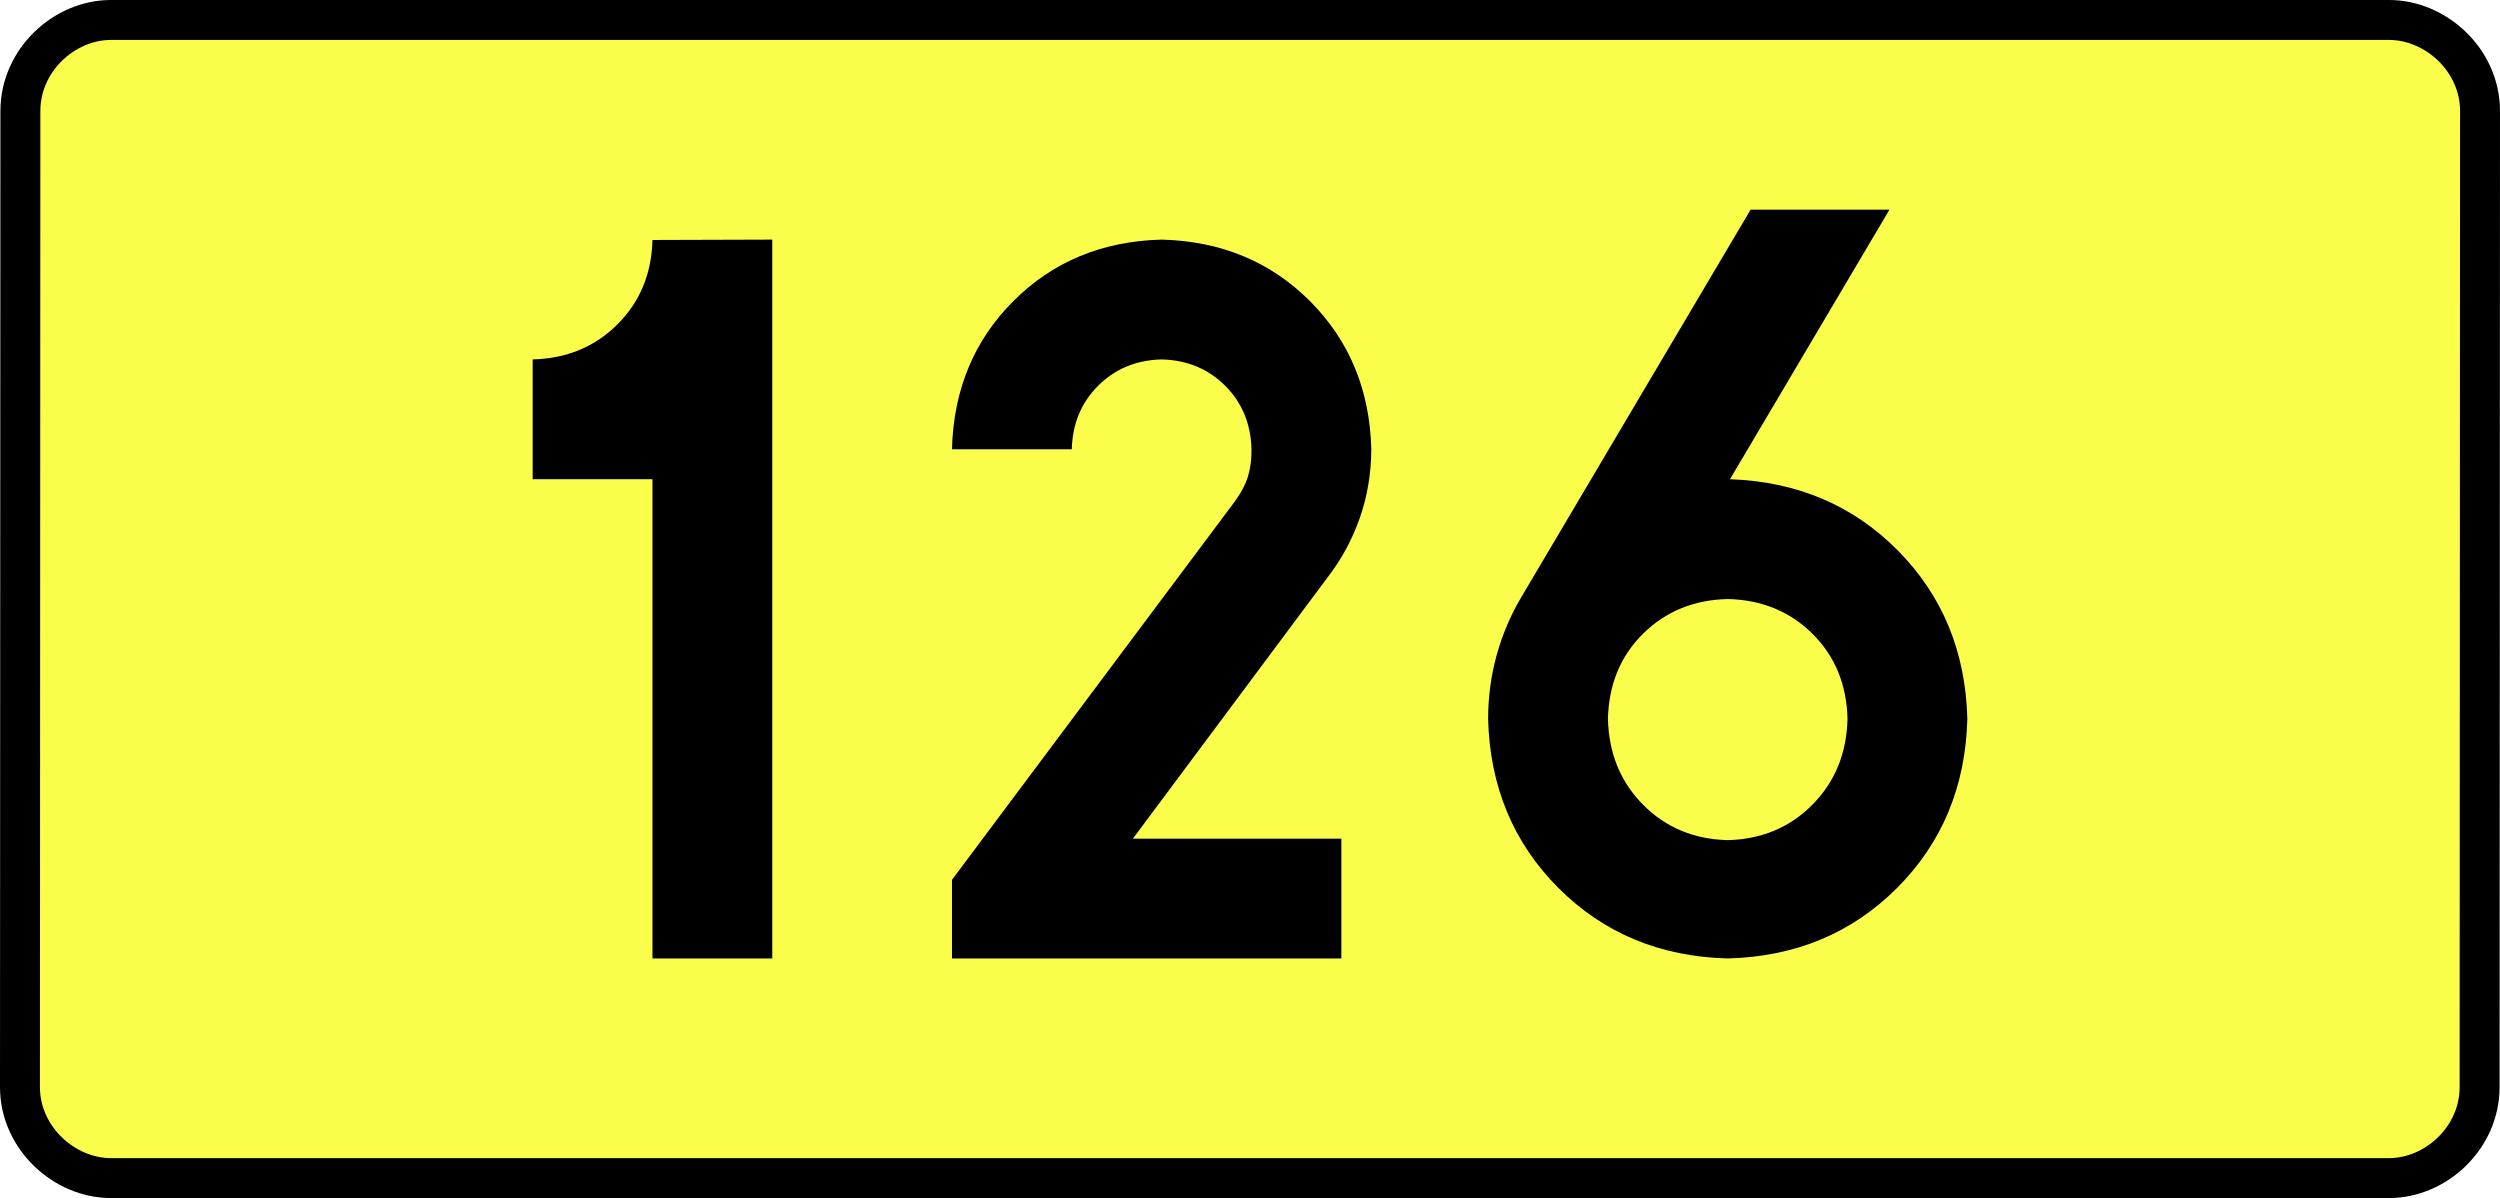
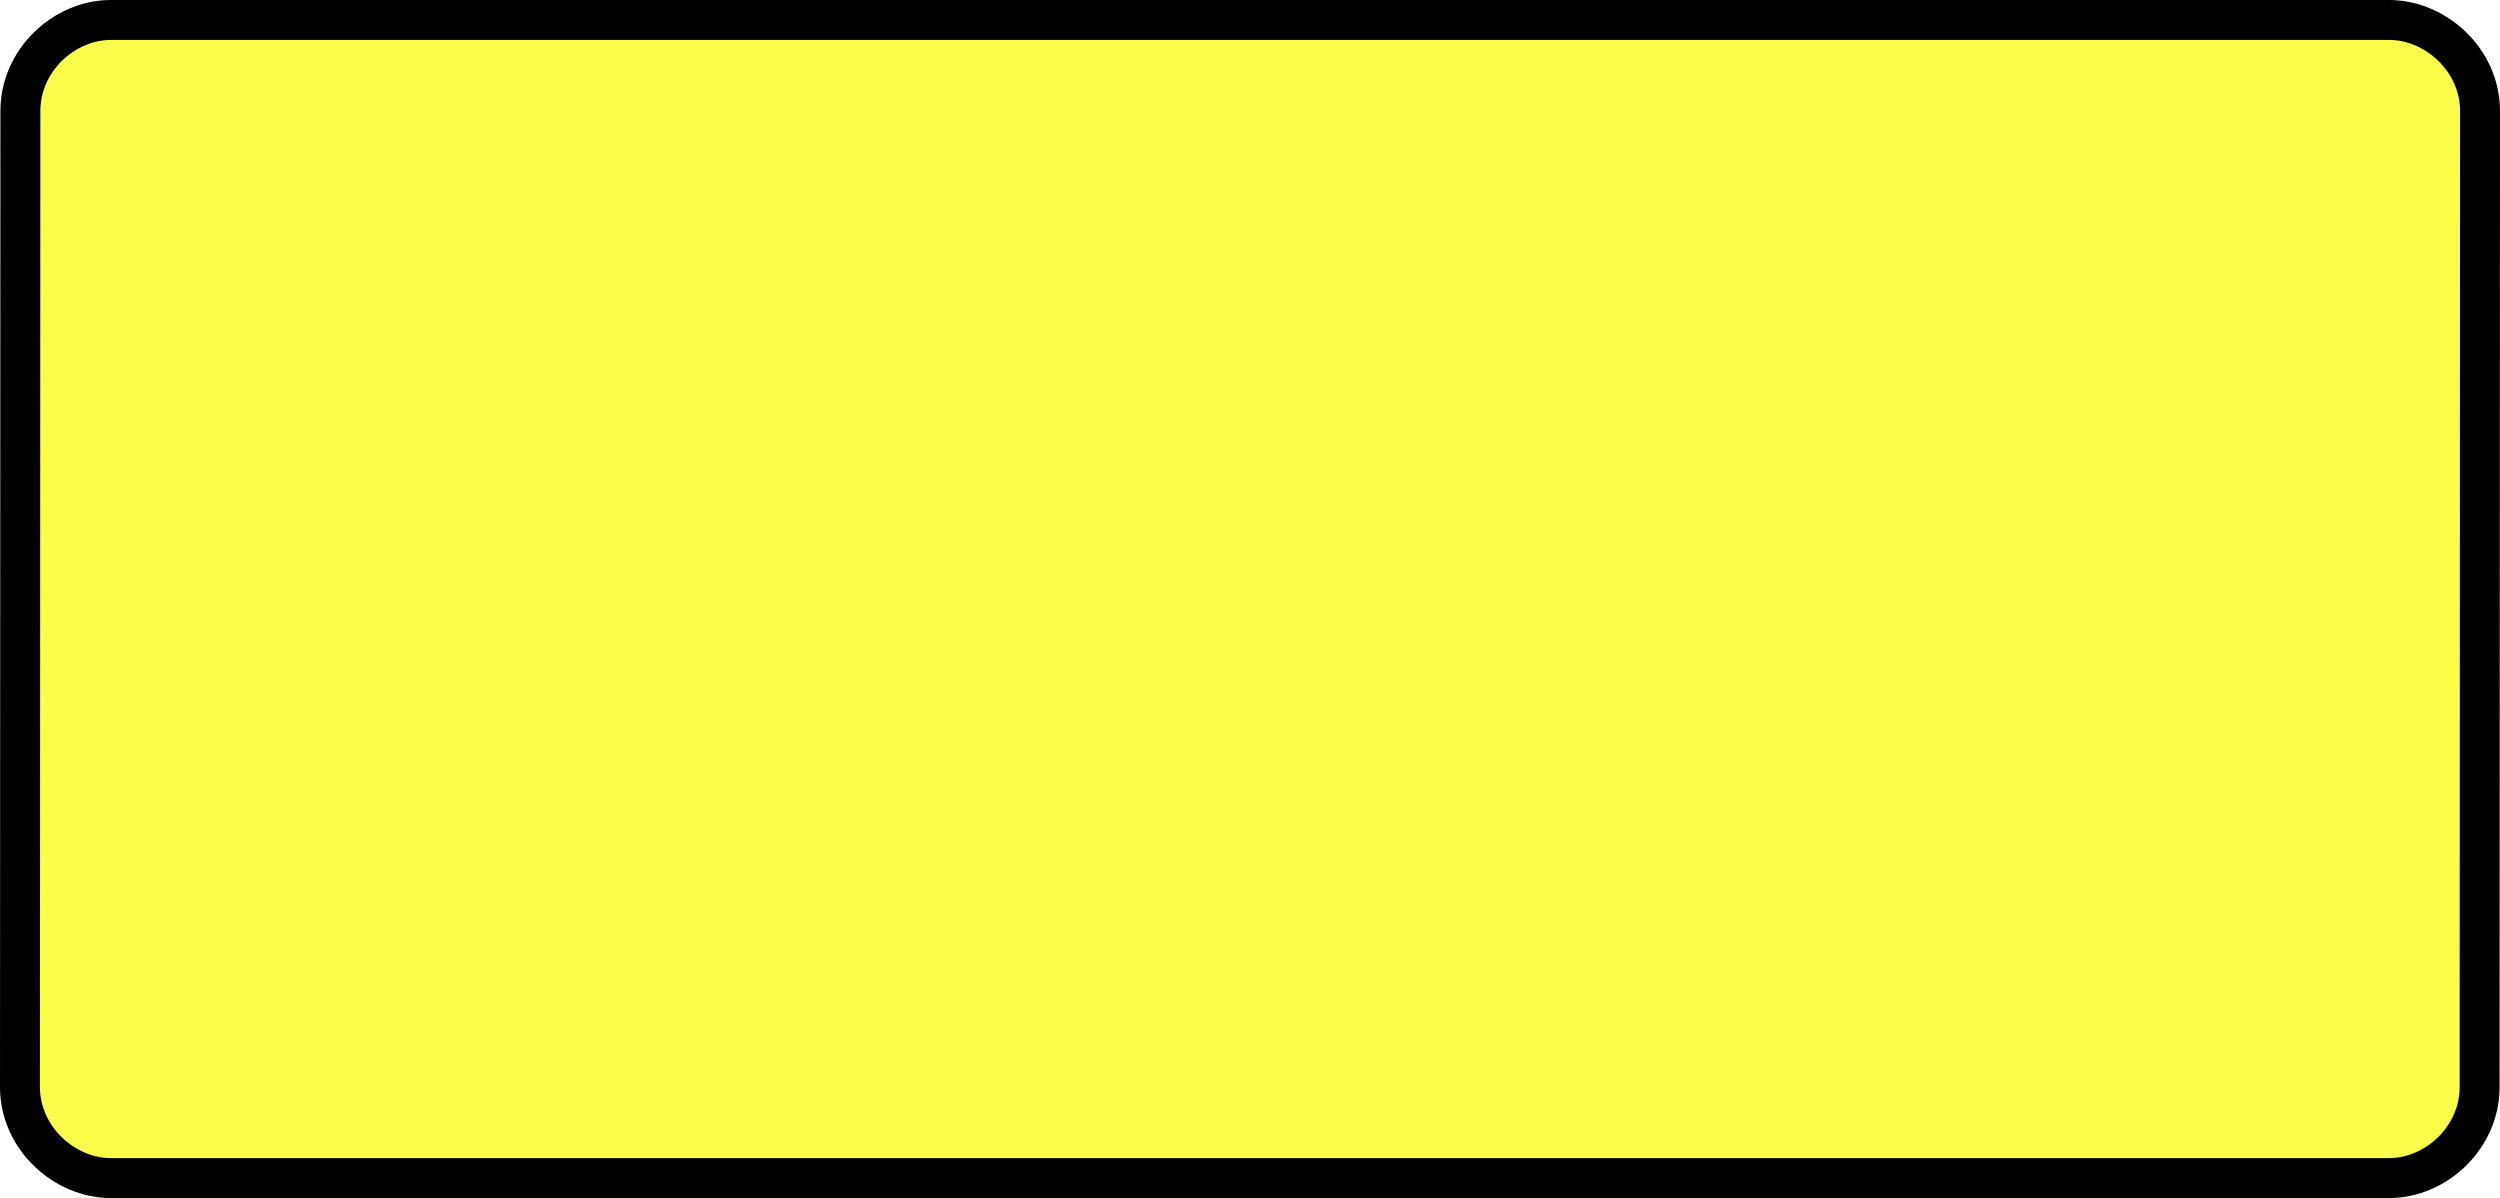
<svg xmlns="http://www.w3.org/2000/svg" xmlns:ns1="http://sodipodi.sourceforge.net/DTD/sodipodi-0.dtd" xmlns:ns2="http://www.inkscape.org/namespaces/inkscape" version="1.0" id="Vrstva_1" x="0px" y="0px" width="563.413" height="270" viewBox="0 0 609.84 354.33" enable-background="new 0 0 756.85 354.33" xml:space="preserve" ns1:version="0.32" ns2:version="0.46" ns1:docname="DW126-PL.svg" ns2:output_extension="org.inkscape.output.svg.inkscape">
  <rect x="0" y="0" width="609.84" height="354.33" fill="#808080" stroke="none" />
  <defs id="defs13" />
  <ns1:namedview ns2:window-height="712" ns2:window-width="1280" ns2:pageshadow="2" ns2:pageopacity="0.0" guidetolerance="10.0" gridtolerance="10.0" objecttolerance="10.0" borderopacity="1.0" bordercolor="#666666" pagecolor="#ffffff" id="base" showgrid="false" ns2:zoom="1.2923685" ns2:cx="206.5778" ns2:cy="117.29735" ns2:window-x="-4" ns2:window-y="-4" ns2:current-layer="Vrstva_1" units="px" showguides="true" />
  <path id="rect2780" stroke-miterlimit="10" d="M -31.964,5.905 L 641.804,5.905 C 655.62,5.905 668.707,17.787 668.707,32.808 L 668.582,321.522 C 668.582,336.541 655.62,348.424 641.804,348.424 L -31.964,348.424 C -45.779,348.424 -58.867,336.541 -58.867,321.522 L -58.742,32.808 C -58.742,17.788 -45.778,5.905 -31.964,5.905 z" style="fill:#fafd4a;stroke:#000000;stroke-width:11.811;stroke-miterlimit:10;stroke-dasharray:none" ns1:nodetypes="ccccccccc" />
-   <path style="font-size:283.463px;font-style:normal;font-variant:normal;font-weight:bold;font-stretch:normal;text-align:center;line-height:125%;writing-mode:lr-tb;text-anchor:middle;fill:#000000;fill-opacity:1;stroke:none;stroke-width:1px;stroke-linecap:butt;stroke-linejoin:miter;stroke-opacity:1;font-family:Drogowskaz;-inkscape-font-specification:Drogowskaz Bold" d="M 92.765,106.299 L 92.765,141.732 L 128.198,141.732 L 128.198,283.464 L 163.631,283.464 L 163.631,70.866 L 128.198,70.977 C 127.944,80.979 124.483,89.303 117.816,95.949 C 111.149,102.596 102.798,106.046 92.765,106.299 L 92.765,106.299 z M 331.938,248.031 L 270.286,248.031 L 327.865,170.765 C 331.95,165.493 335.119,159.65 337.371,153.239 C 339.622,146.827 340.764,140.039 340.797,132.874 C 340.352,115.315 334.296,100.702 322.628,89.034 C 310.96,77.367 296.347,71.311 278.789,70.866 C 261.23,71.311 246.617,77.367 234.949,89.034 C 223.281,100.702 217.225,115.315 216.781,132.874 L 252.214,132.874 C 252.404,125.349 255,119.086 260,114.085 C 265.001,109.085 271.263,106.49 278.789,106.299 C 286.314,106.49 292.576,109.085 297.577,114.085 C 302.577,119.086 305.173,125.349 305.363,132.874 C 305.409,135.798 305.057,138.488 304.307,140.946 C 303.557,143.403 302.137,146.028 300.046,148.819 L 216.781,260.212 L 216.781,283.464 L 331.938,283.464 L 331.938,248.031 L 331.938,248.031 z M 446.209,177.165 C 456.211,177.396 464.553,180.81 471.234,187.407 C 477.914,194.005 481.384,202.402 481.642,212.598 C 481.384,222.813 477.914,231.283 471.234,238.01 C 464.553,244.737 456.211,248.225 446.209,248.474 C 436.206,248.225 427.865,244.737 421.184,238.01 C 414.504,231.283 411.034,222.813 410.776,212.598 C 411.034,202.402 414.504,194.005 421.184,187.407 C 427.865,180.81 436.206,177.396 446.209,177.165 L 446.209,177.165 z M 446.209,283.464 C 466.214,282.947 482.897,276.008 496.258,262.647 C 509.619,249.286 516.558,232.603 517.075,212.598 C 516.567,192.713 509.701,176.103 496.477,162.769 C 483.253,149.434 466.718,142.423 446.874,141.735 L 494.044,62.008 L 452.977,62.008 L 385.091,176.728 C 381.963,182.014 379.56,187.678 377.884,193.717 C 376.207,199.757 375.36,206.051 375.343,212.598 C 375.86,232.603 382.798,249.286 396.16,262.647 C 409.521,276.008 426.204,282.947 446.209,283.464 L 446.209,283.464 z" id="text2381" ns1:nodetypes="cccccccscccccscscsccscscscccccccscscscscccscsccccscscc" />
</svg>